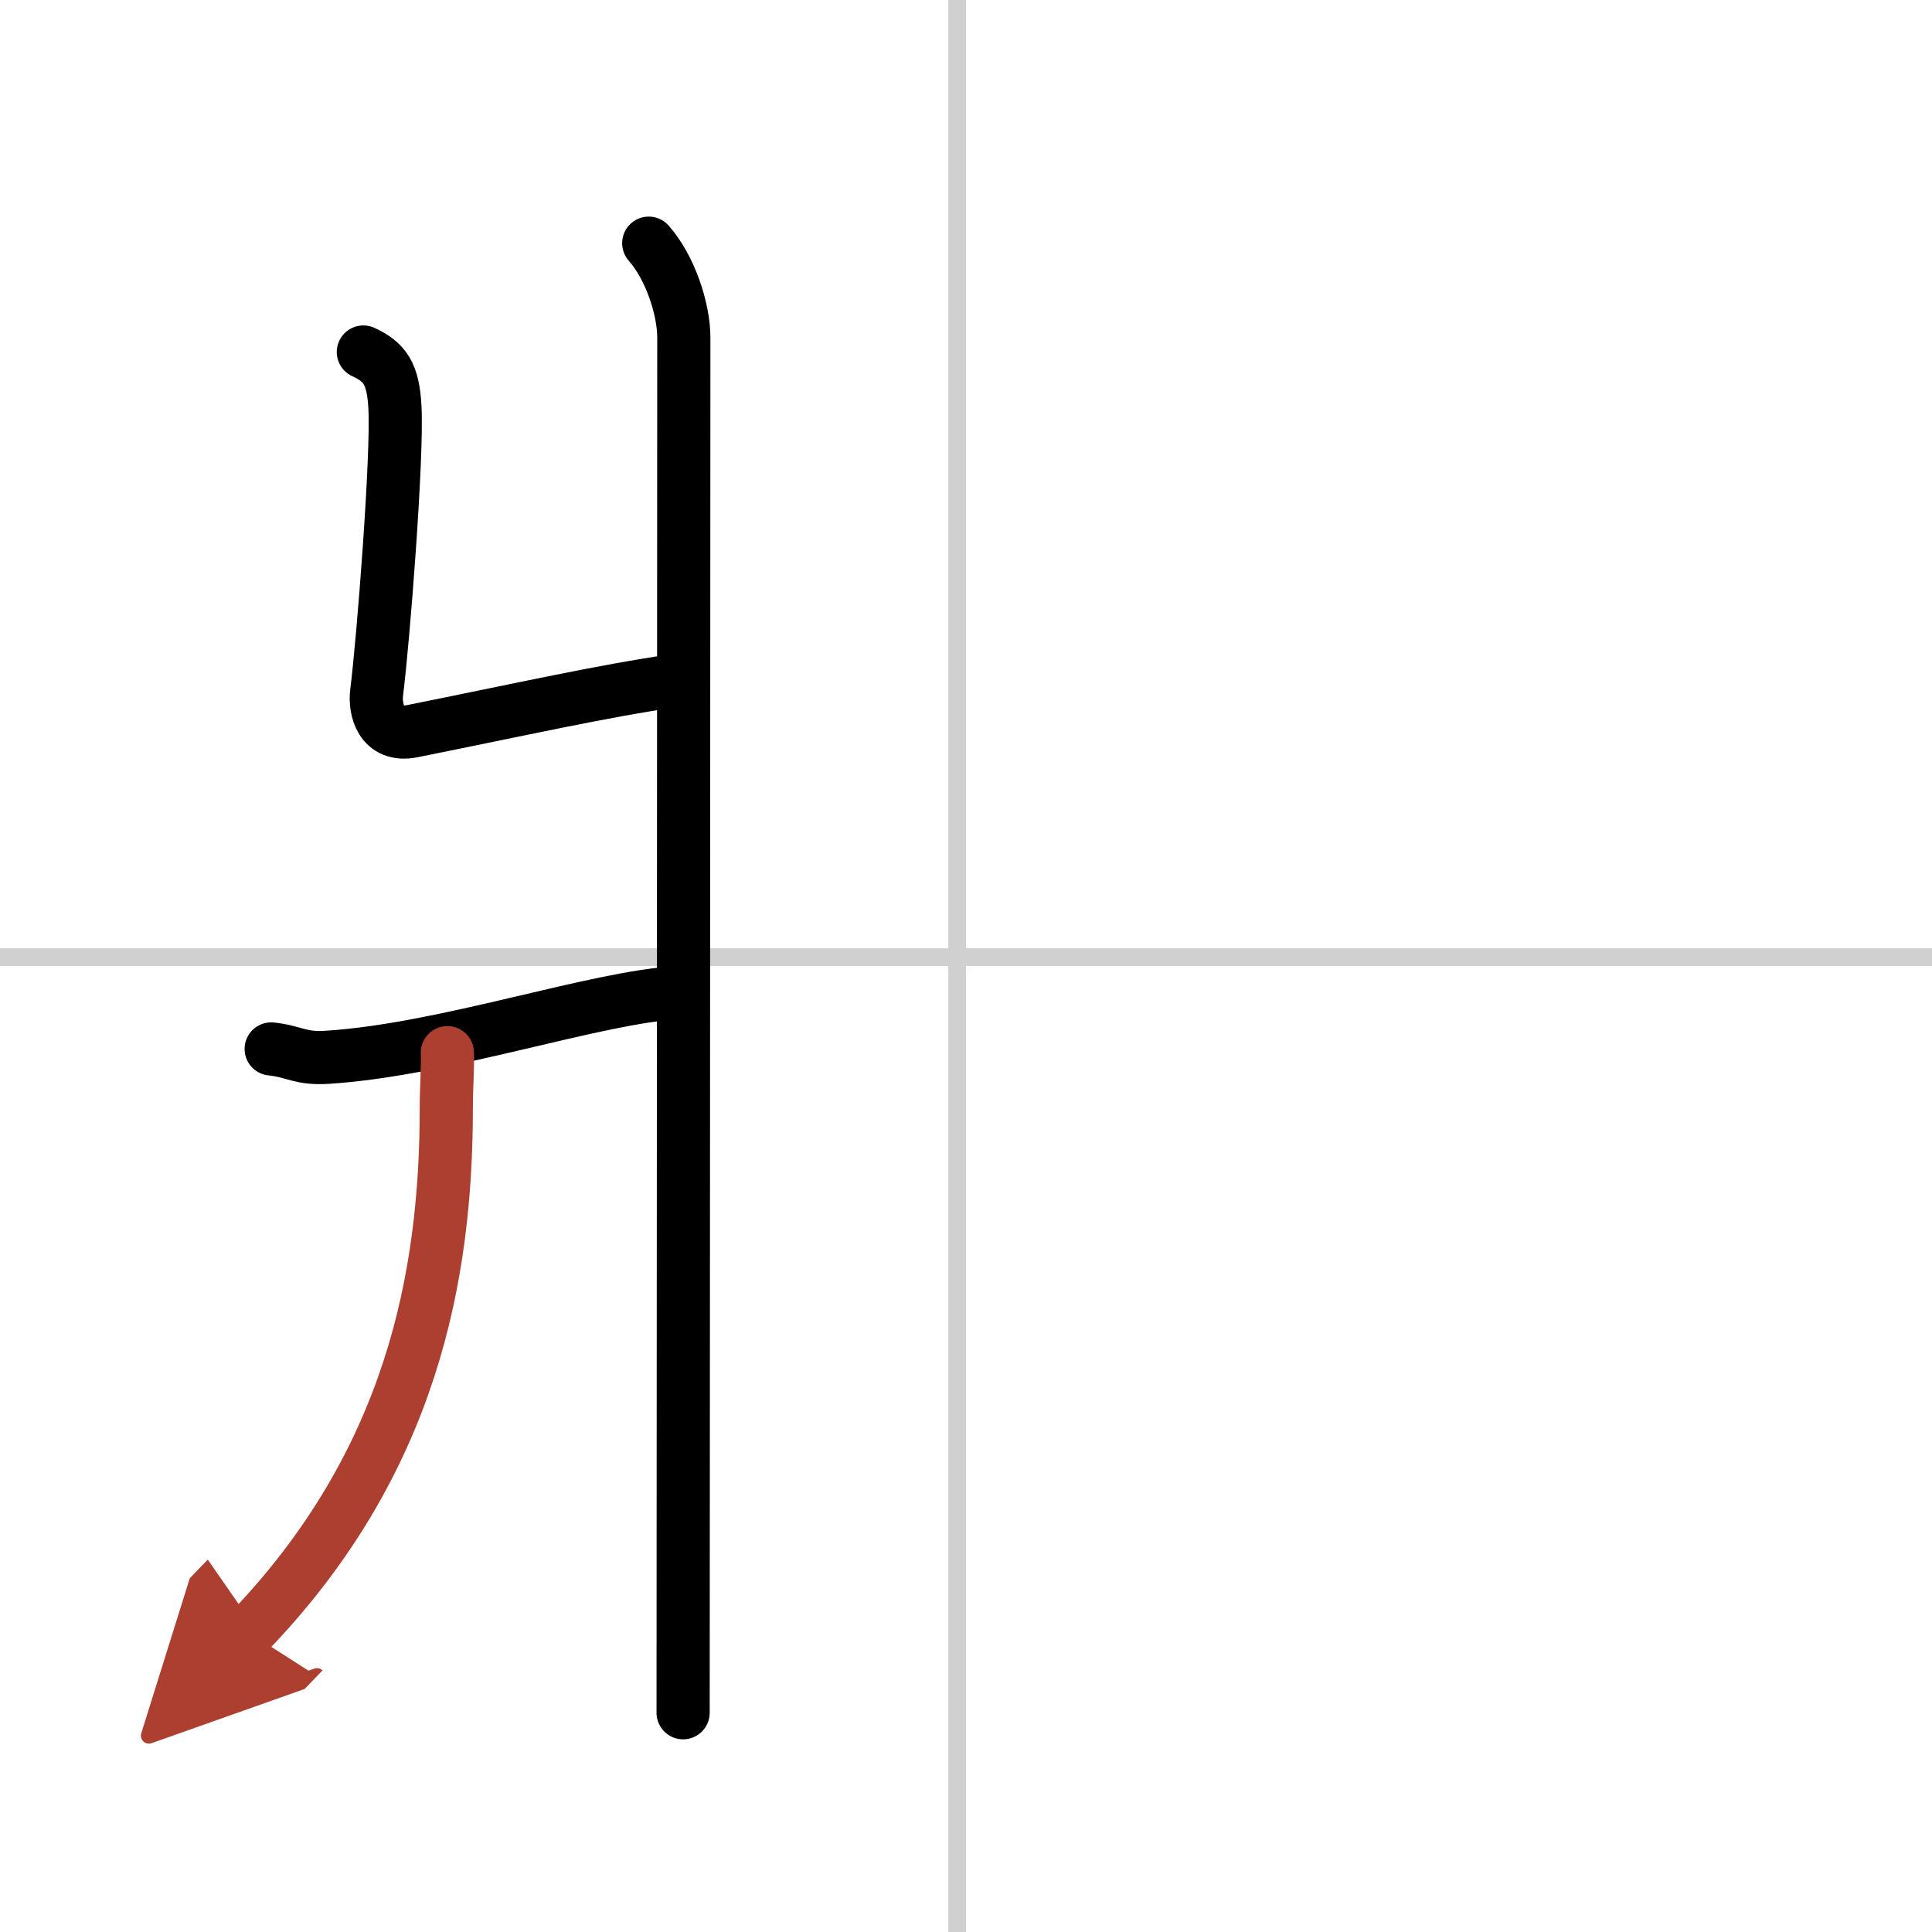
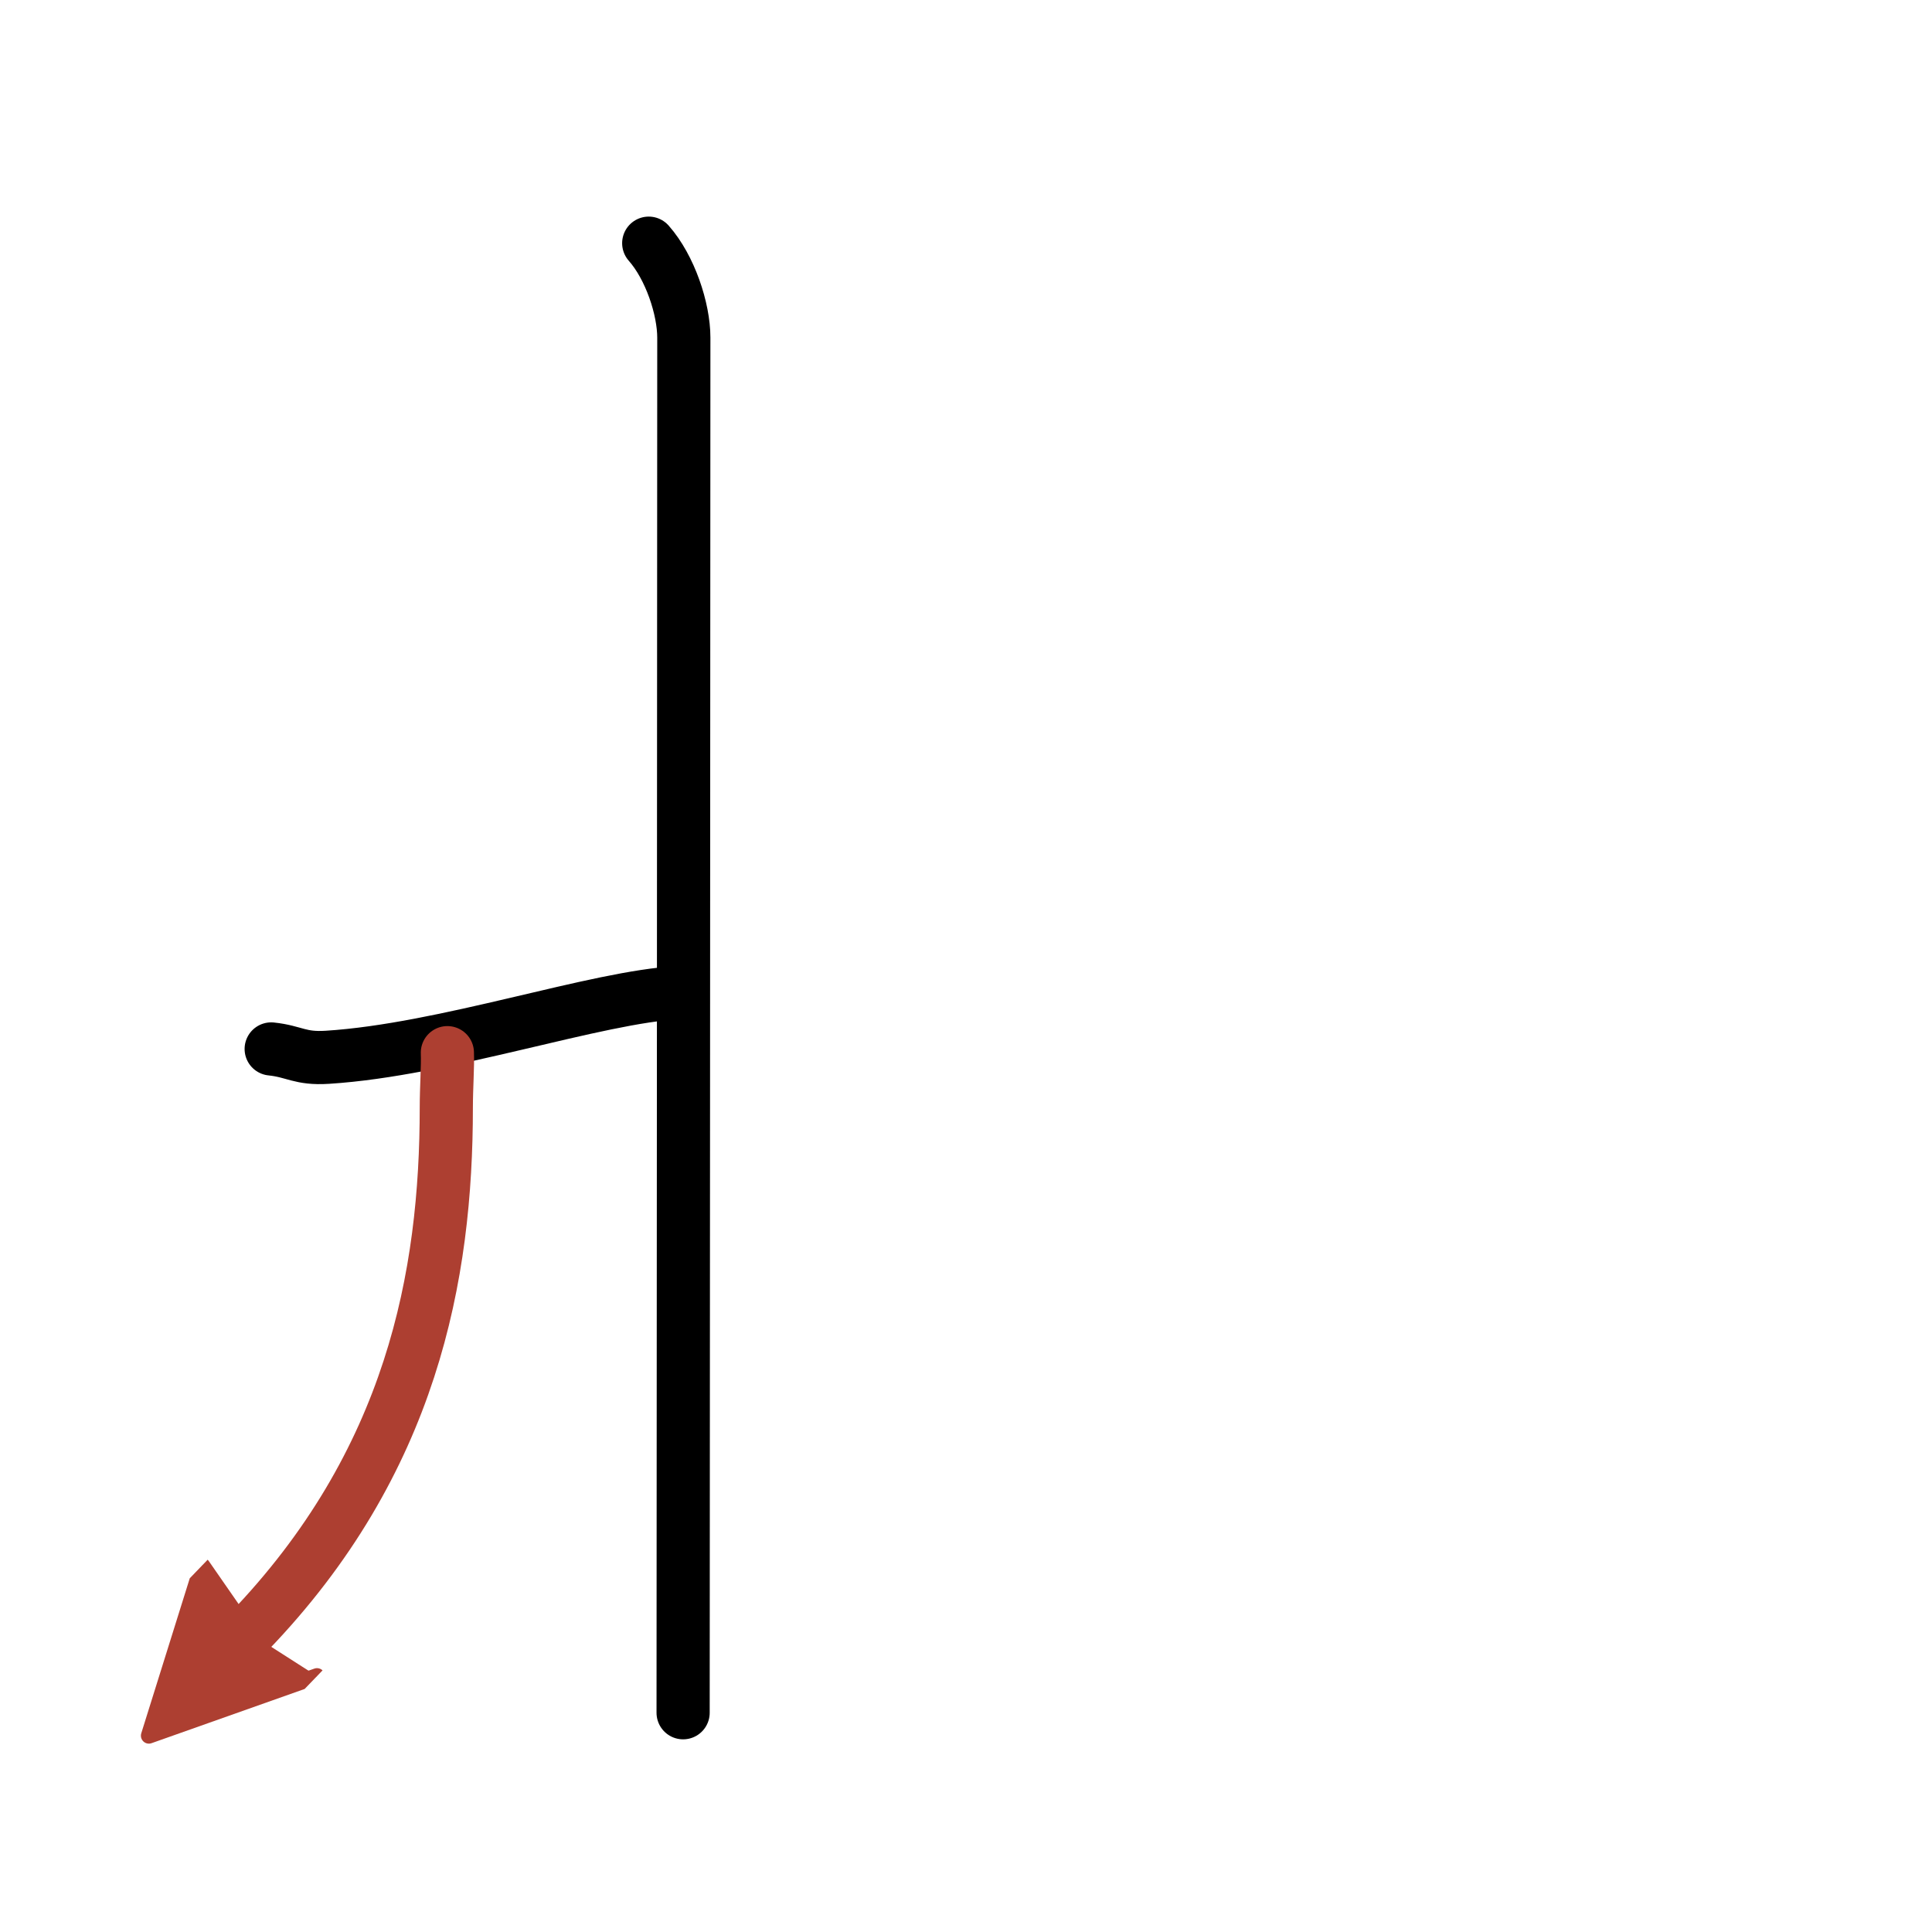
<svg xmlns="http://www.w3.org/2000/svg" width="400" height="400" viewBox="0 0 109 109">
  <defs>
    <marker id="a" markerWidth="4" orient="auto" refX="1" refY="5" viewBox="0 0 10 10">
      <polyline points="0 0 10 5 0 10 1 5" fill="#ad3f31" stroke="#ad3f31" />
    </marker>
  </defs>
  <g fill="none" stroke="#000" stroke-linecap="round" stroke-linejoin="round" stroke-width="3">
-     <rect width="100%" height="100%" fill="#fff" stroke="#fff" />
-     <line x1="54" x2="54" y2="109" stroke="#d0d0d0" stroke-width="1" />
-     <line x2="109" y1="54" y2="54" stroke="#d0d0d0" stroke-width="1" />
    <path d="m36.6 13.72c1.21 1.37 1.98 3.71 1.98 5.33 0 15.46-0.04 72.31-0.04 77.58" />
-     <path d="m20.5 19.86c1.21 0.56 1.68 1.22 1.78 3.09 0.16 2.79-0.66 13.19-1.03 16.12-0.12 0.93 0.24 2.54 2.02 2.18 6.23-1.25 10.75-2.27 14.79-2.85" />
    <path d="m15.3 59.18c1.33 0.14 1.61 0.57 3.17 0.47 6.66-0.42 15.19-3.42 19.84-3.65" />
    <path d="m25.24 59.39c0.03 0.77-0.06 1.98-0.06 3.09 0 9.48-1.92 20.02-11.16 29.61" marker-end="url(#a)" stroke="#ad3f31" />
  </g>
</svg>